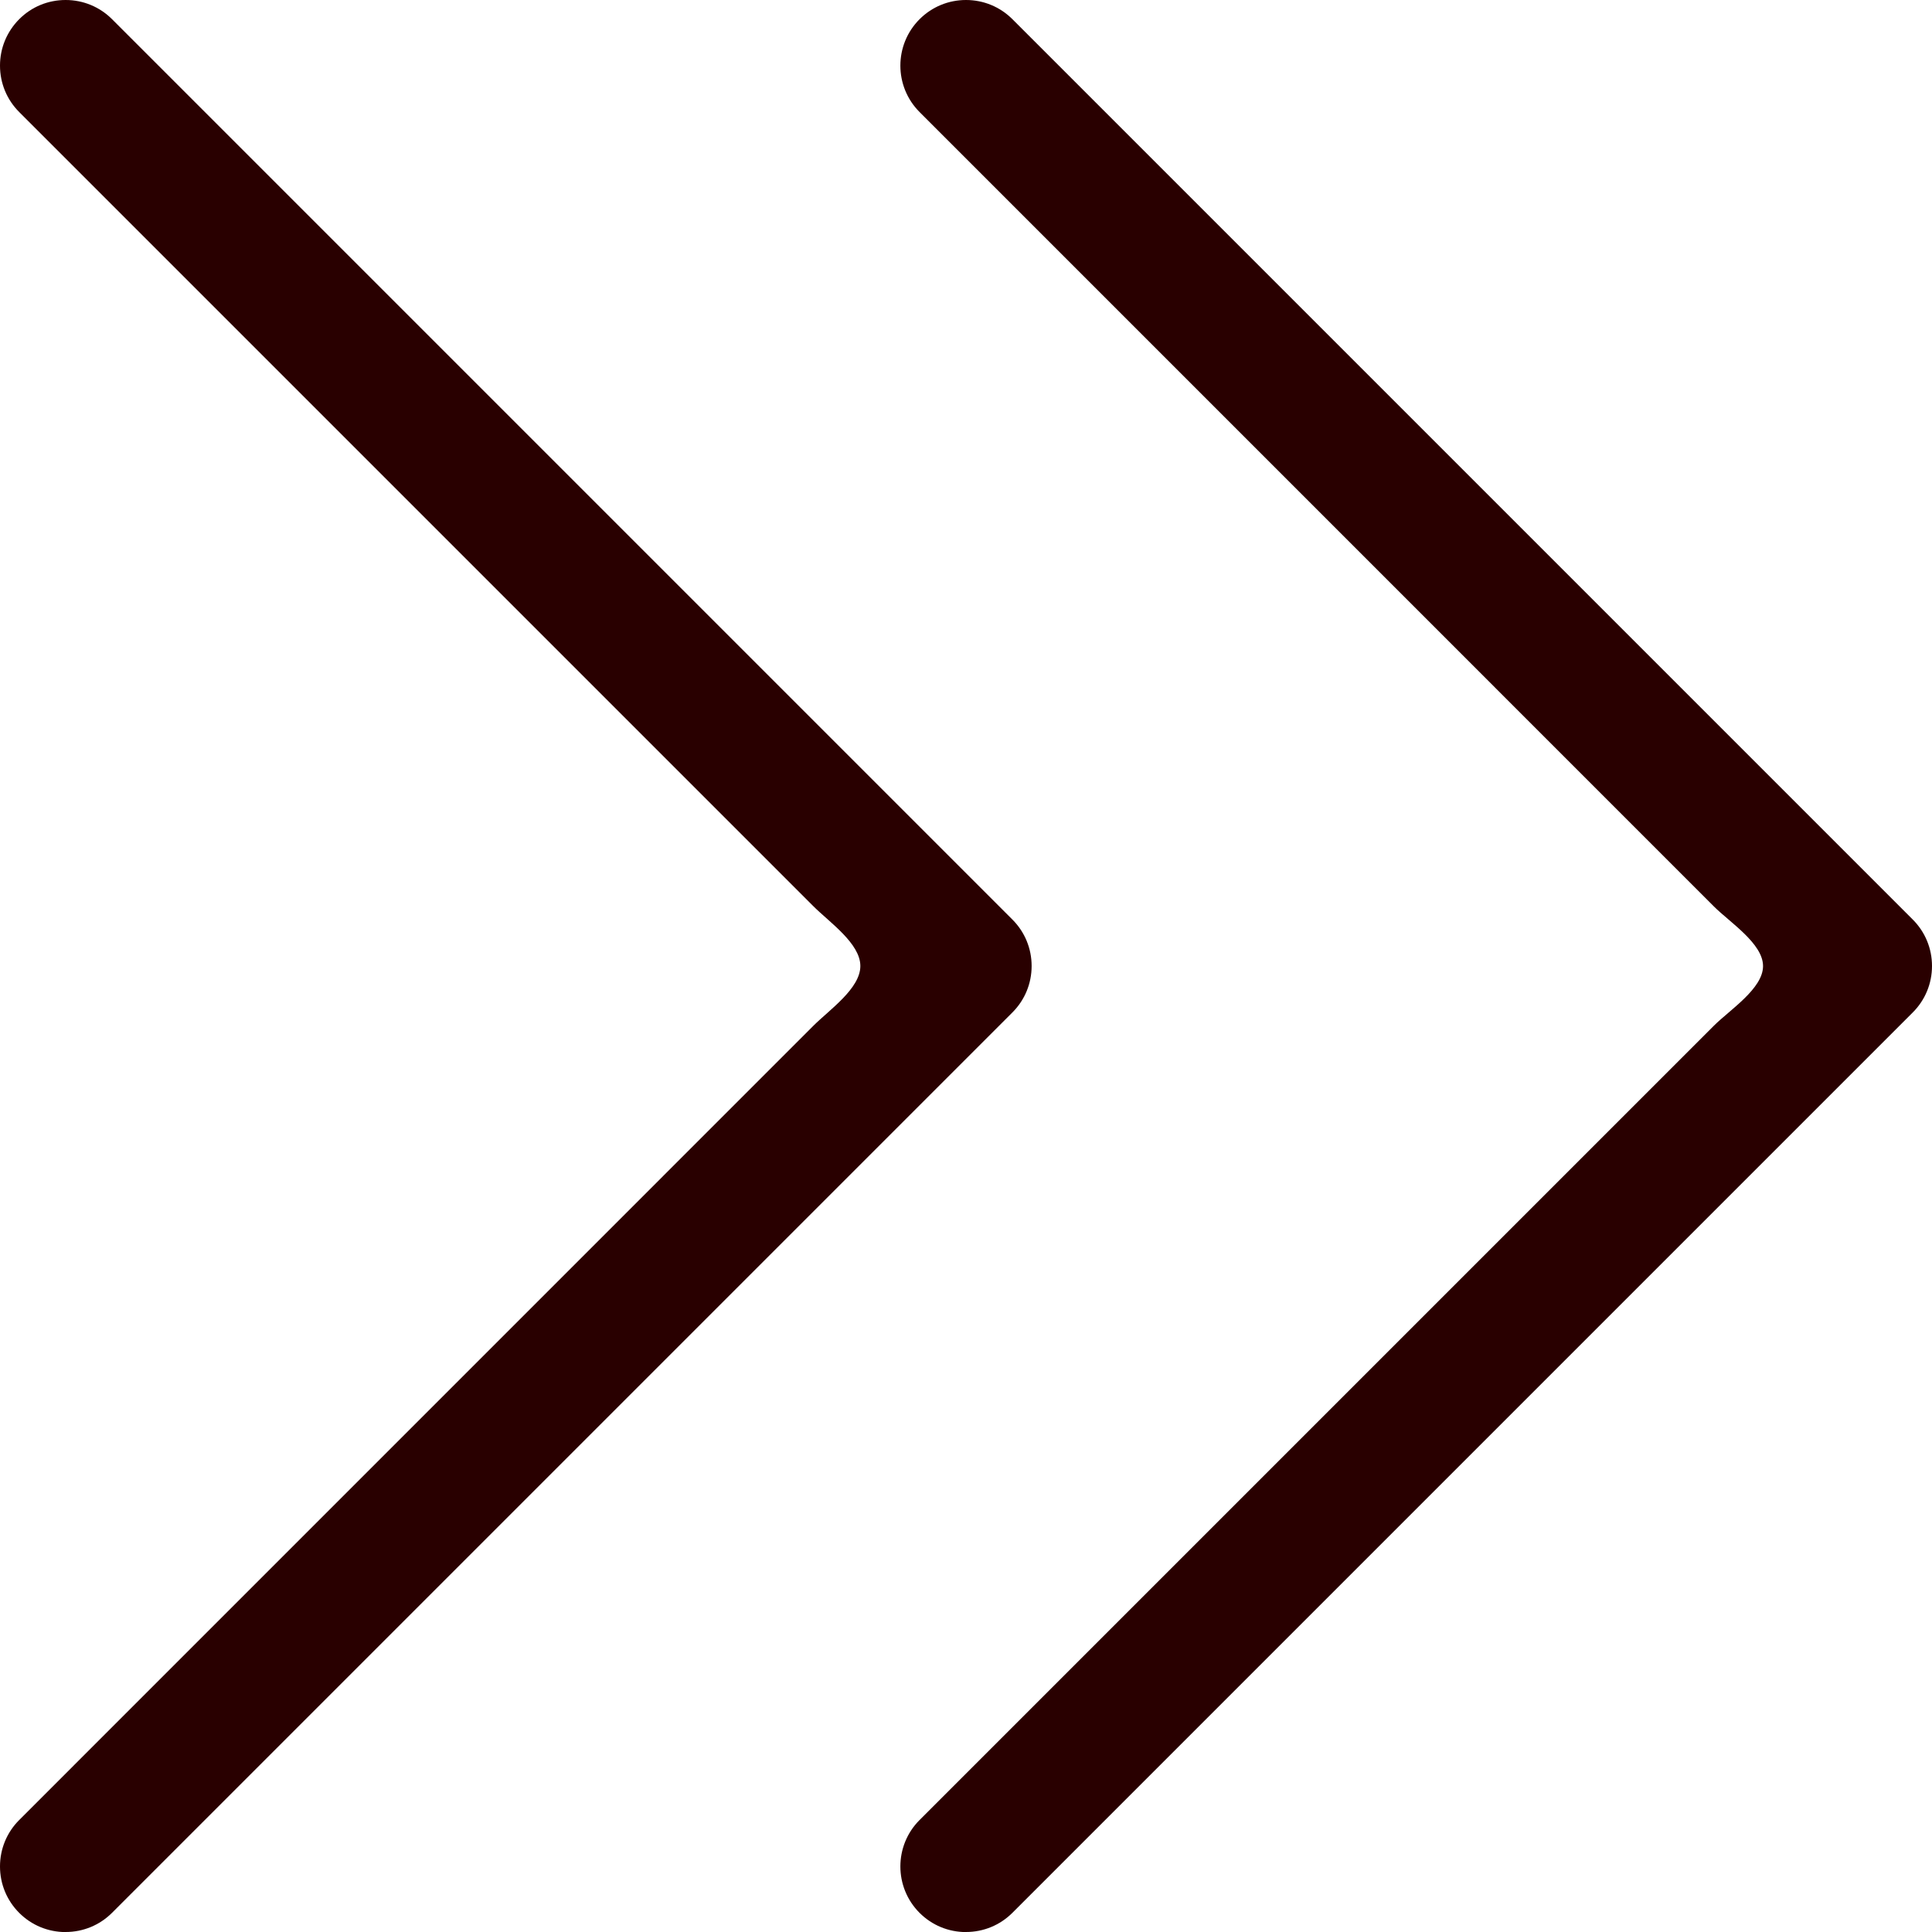
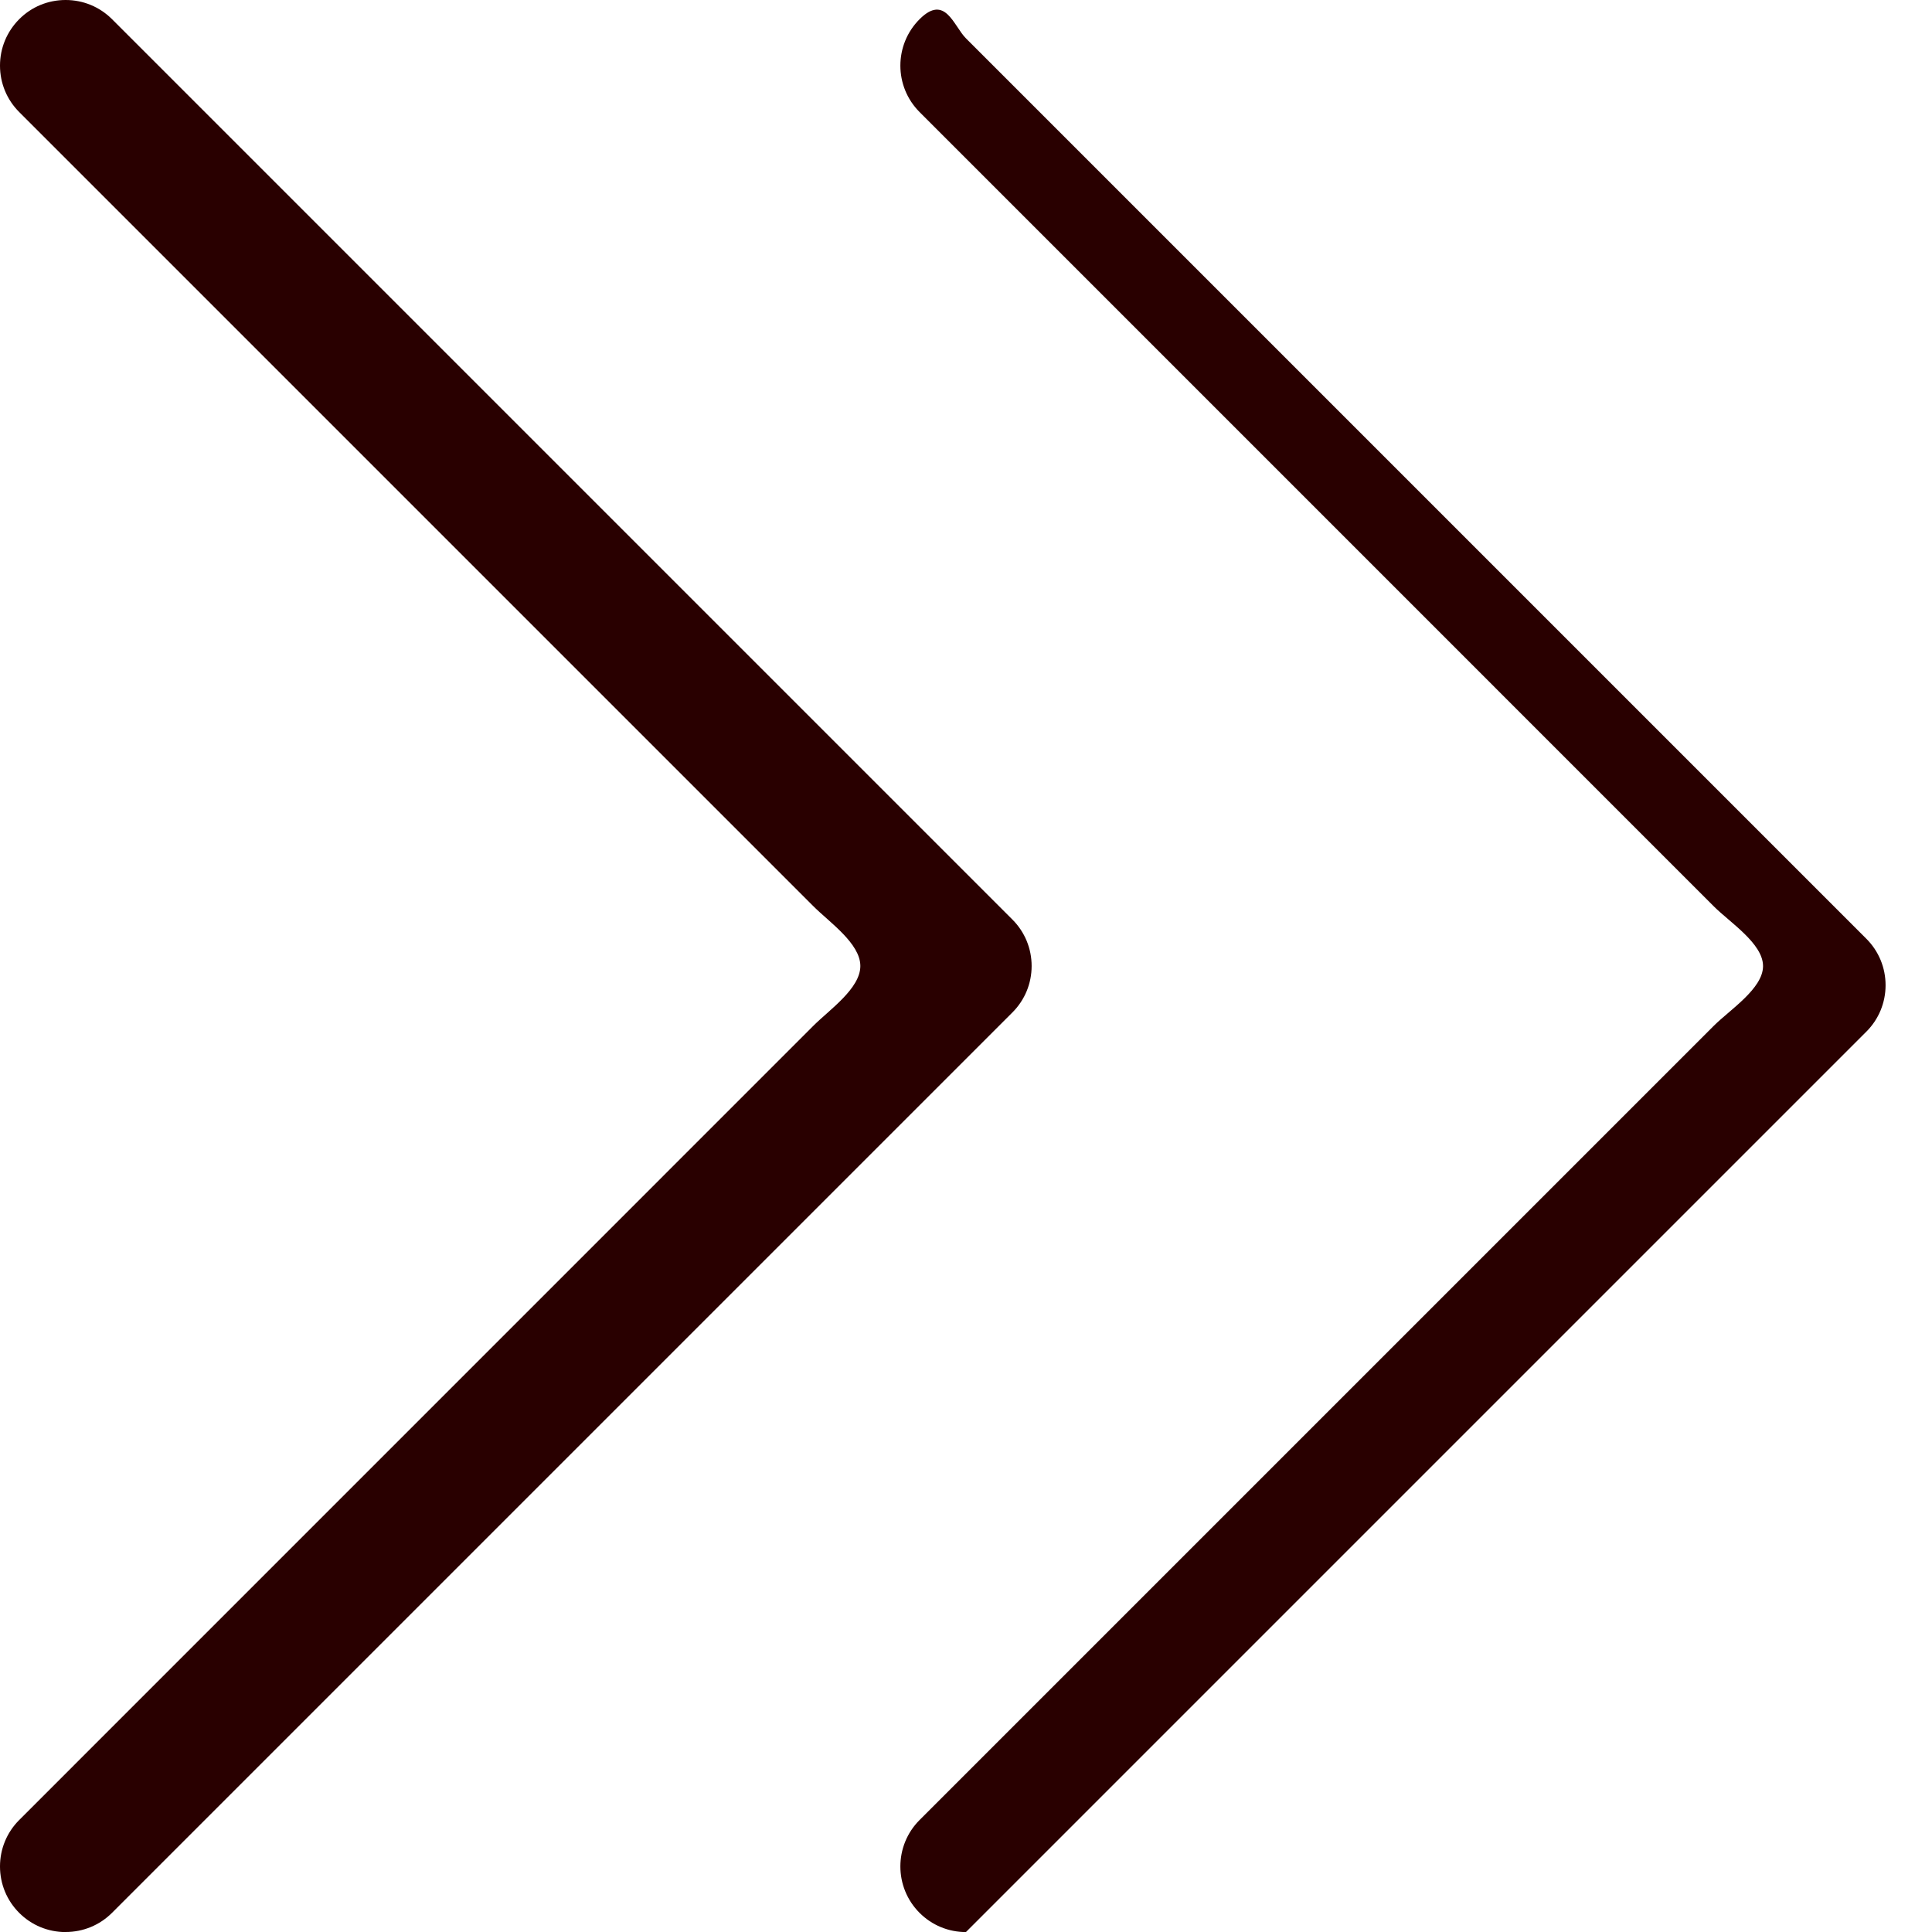
<svg xmlns="http://www.w3.org/2000/svg" id="Livello_1" data-name="Livello 1" viewBox="0 0 274.66 274.67">
  <defs>
    <style>
      .cls-1 {
        fill: #290000;
        fill-rule: evenodd;
        stroke-width: 0px;
      }
    </style>
  </defs>
-   <path class="cls-1" d="m9.33,274.67c-2.49,0-4.84-.97-6.6-2.73-1.76-1.76-2.73-4.11-2.73-6.6s.97-4.84,2.73-6.6l112.91-112.92c2.27-2.27,6.67-5.28,6.67-8.49s-4.4-6.22-6.67-8.49L2.73,15.93c-1.76-1.76-2.73-4.11-2.73-6.6S.97,4.5,2.73,2.73C4.49.96,6.84,0,9.33,0s4.84.97,6.6,2.73l128,128c1.76,1.76,2.73,4.11,2.73,6.6s-.97,4.84-2.73,6.6L15.93,271.93c-1.76,1.76-4.11,2.73-6.6,2.73h0Zm128,0c-2.49,0-4.84-.97-6.6-2.73-3.64-3.64-3.64-9.56,0-13.2l112.91-112.91c2.27-2.27,7-5.28,7-8.49s-4.74-6.22-7-8.49L130.73,15.93c-3.64-3.64-3.64-9.56,0-13.2C132.49.97,134.84,0,137.33,0s4.84.97,6.6,2.73l128,128c1.76,1.76,2.73,4.11,2.73,6.6s-.97,4.84-2.73,6.6l-128,128c-1.76,1.76-4.11,2.73-6.6,2.73h0Z" />
+   <path class="cls-1" d="m9.33,274.67c-2.49,0-4.84-.97-6.6-2.73-1.76-1.76-2.73-4.11-2.73-6.6s.97-4.84,2.73-6.6l112.91-112.92c2.27-2.27,6.67-5.28,6.67-8.49s-4.4-6.22-6.67-8.49L2.73,15.93c-1.76-1.76-2.73-4.11-2.73-6.6S.97,4.5,2.73,2.73C4.49.96,6.84,0,9.33,0s4.84.97,6.6,2.73l128,128c1.76,1.76,2.73,4.11,2.73,6.6s-.97,4.84-2.73,6.6L15.93,271.93c-1.76,1.76-4.11,2.73-6.6,2.73h0Zm128,0c-2.49,0-4.84-.97-6.6-2.73-3.64-3.64-3.64-9.56,0-13.2l112.91-112.91c2.27-2.27,7-5.28,7-8.49s-4.74-6.22-7-8.49L130.73,15.93c-3.64-3.64-3.64-9.56,0-13.2s4.84.97,6.6,2.73l128,128c1.76,1.76,2.73,4.11,2.73,6.6s-.97,4.84-2.73,6.6l-128,128c-1.76,1.76-4.11,2.73-6.6,2.73h0Z" />
</svg>